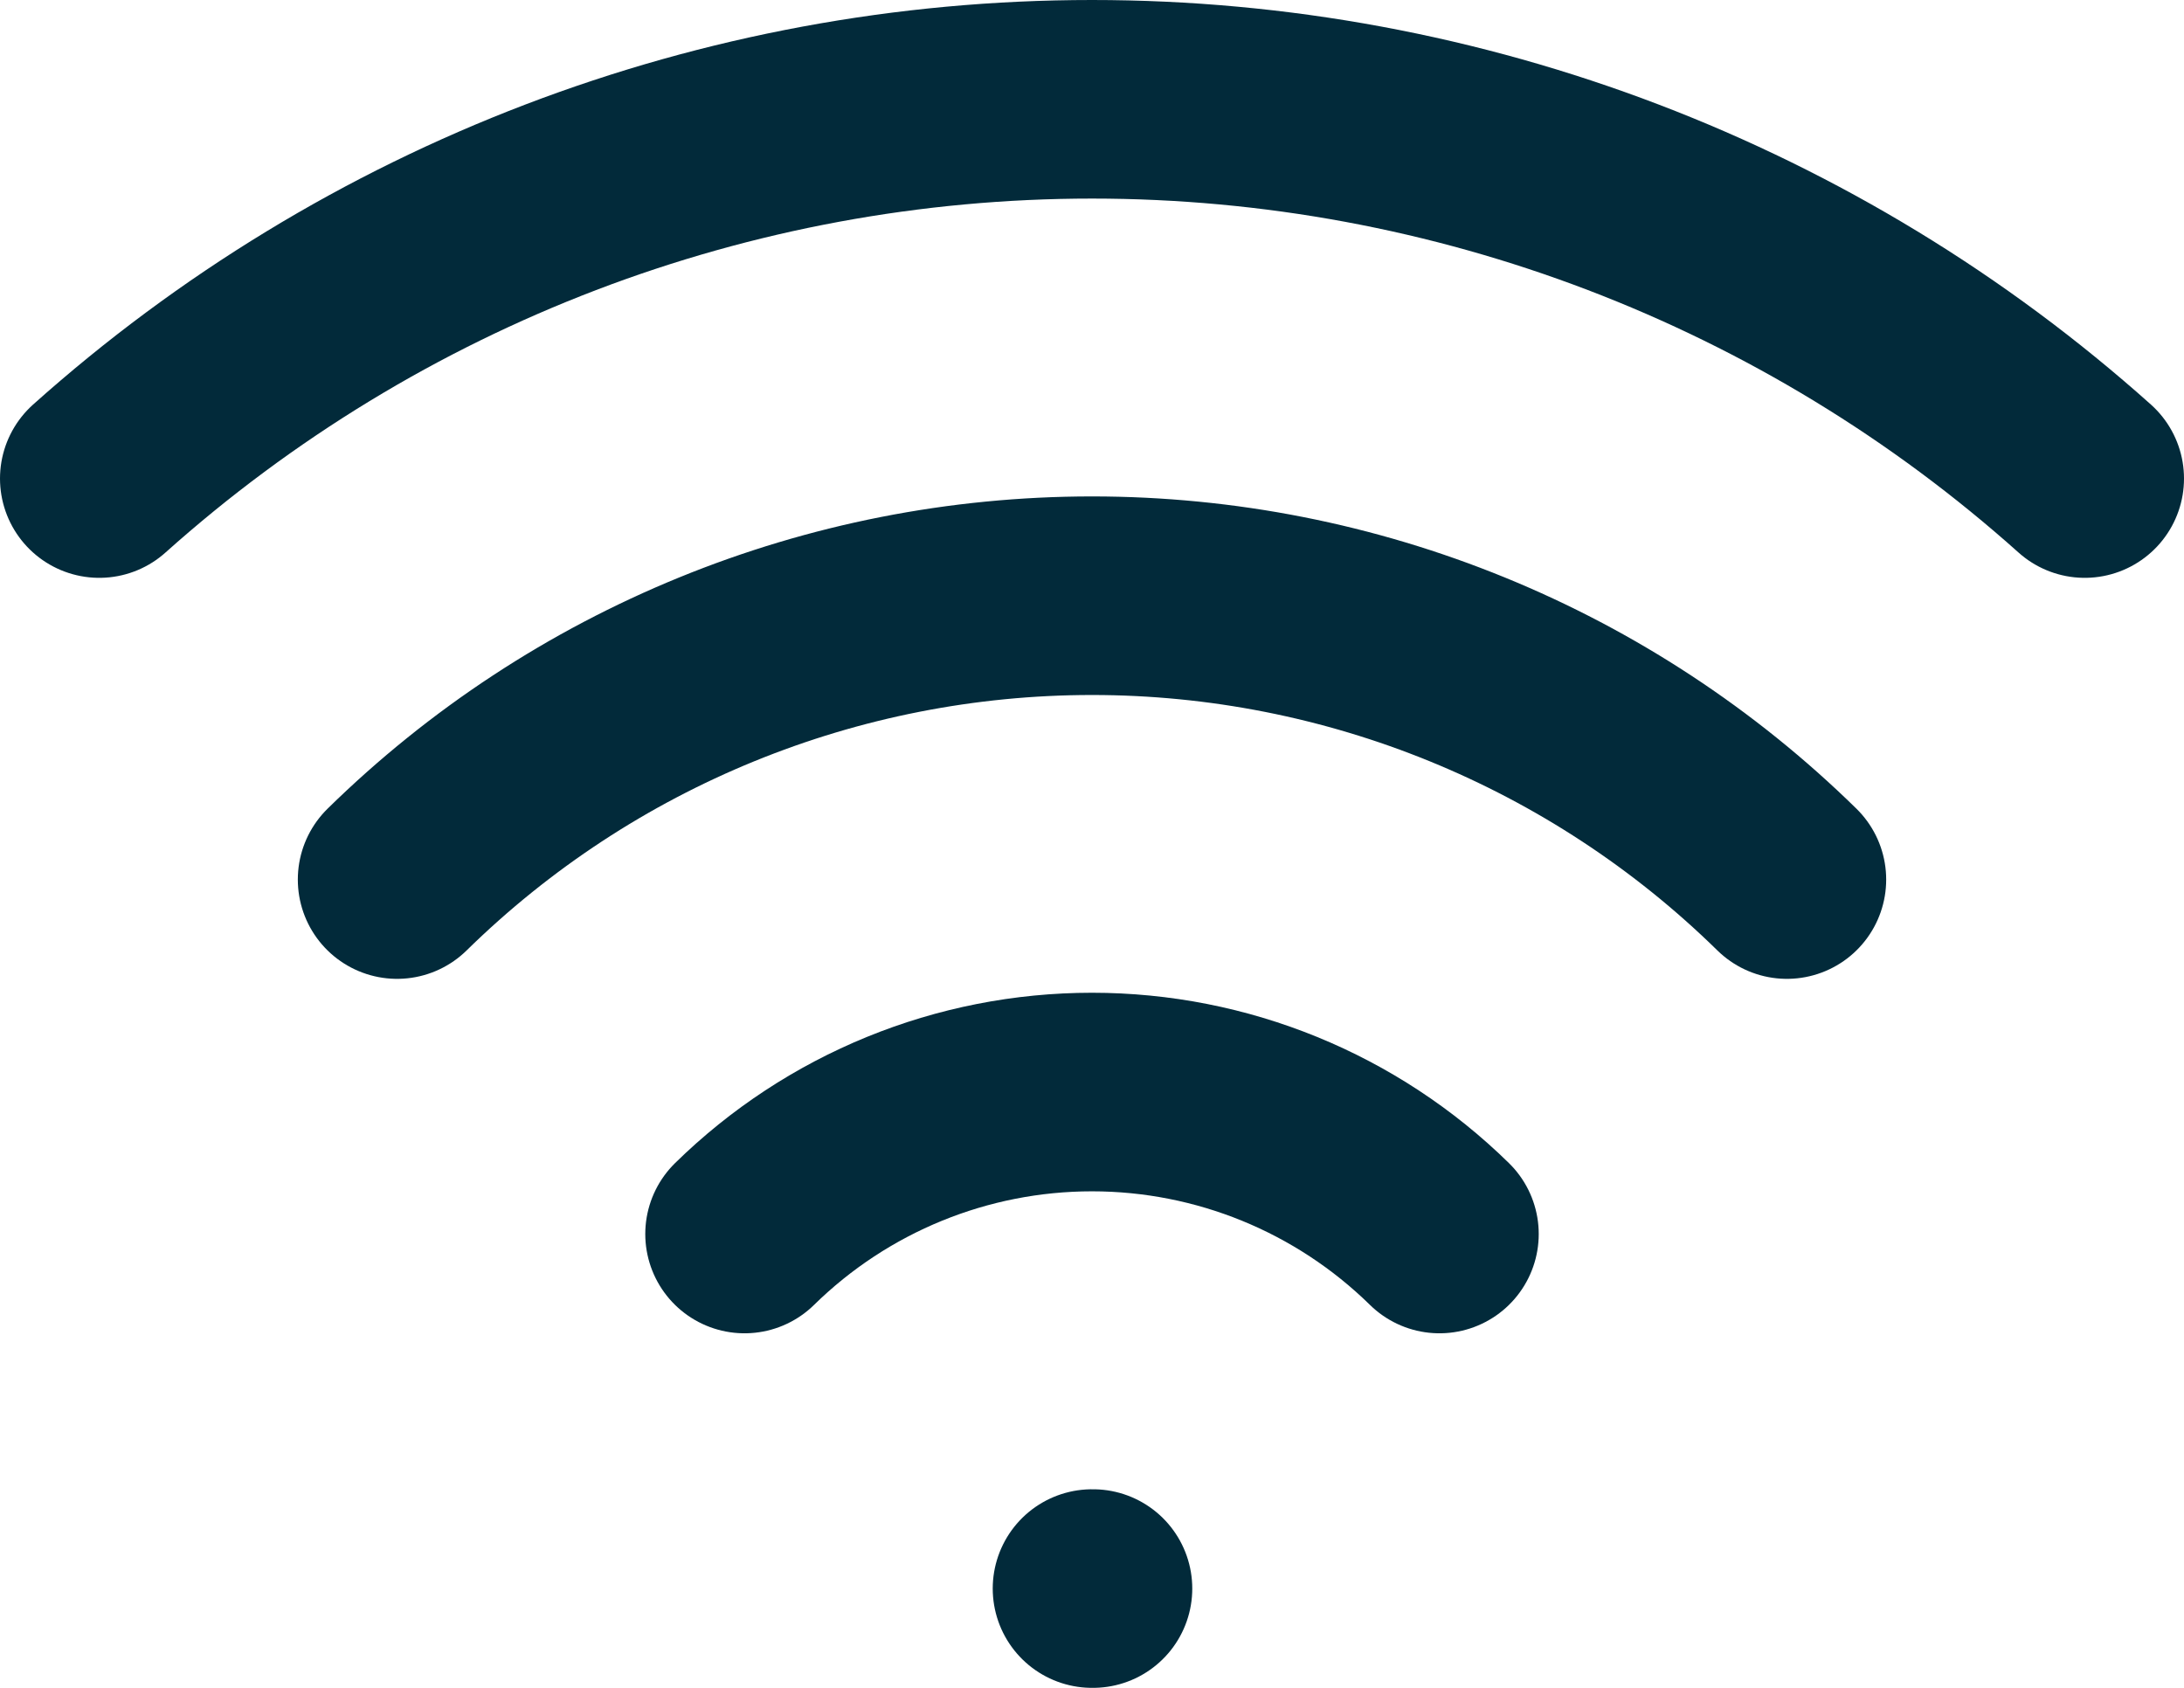
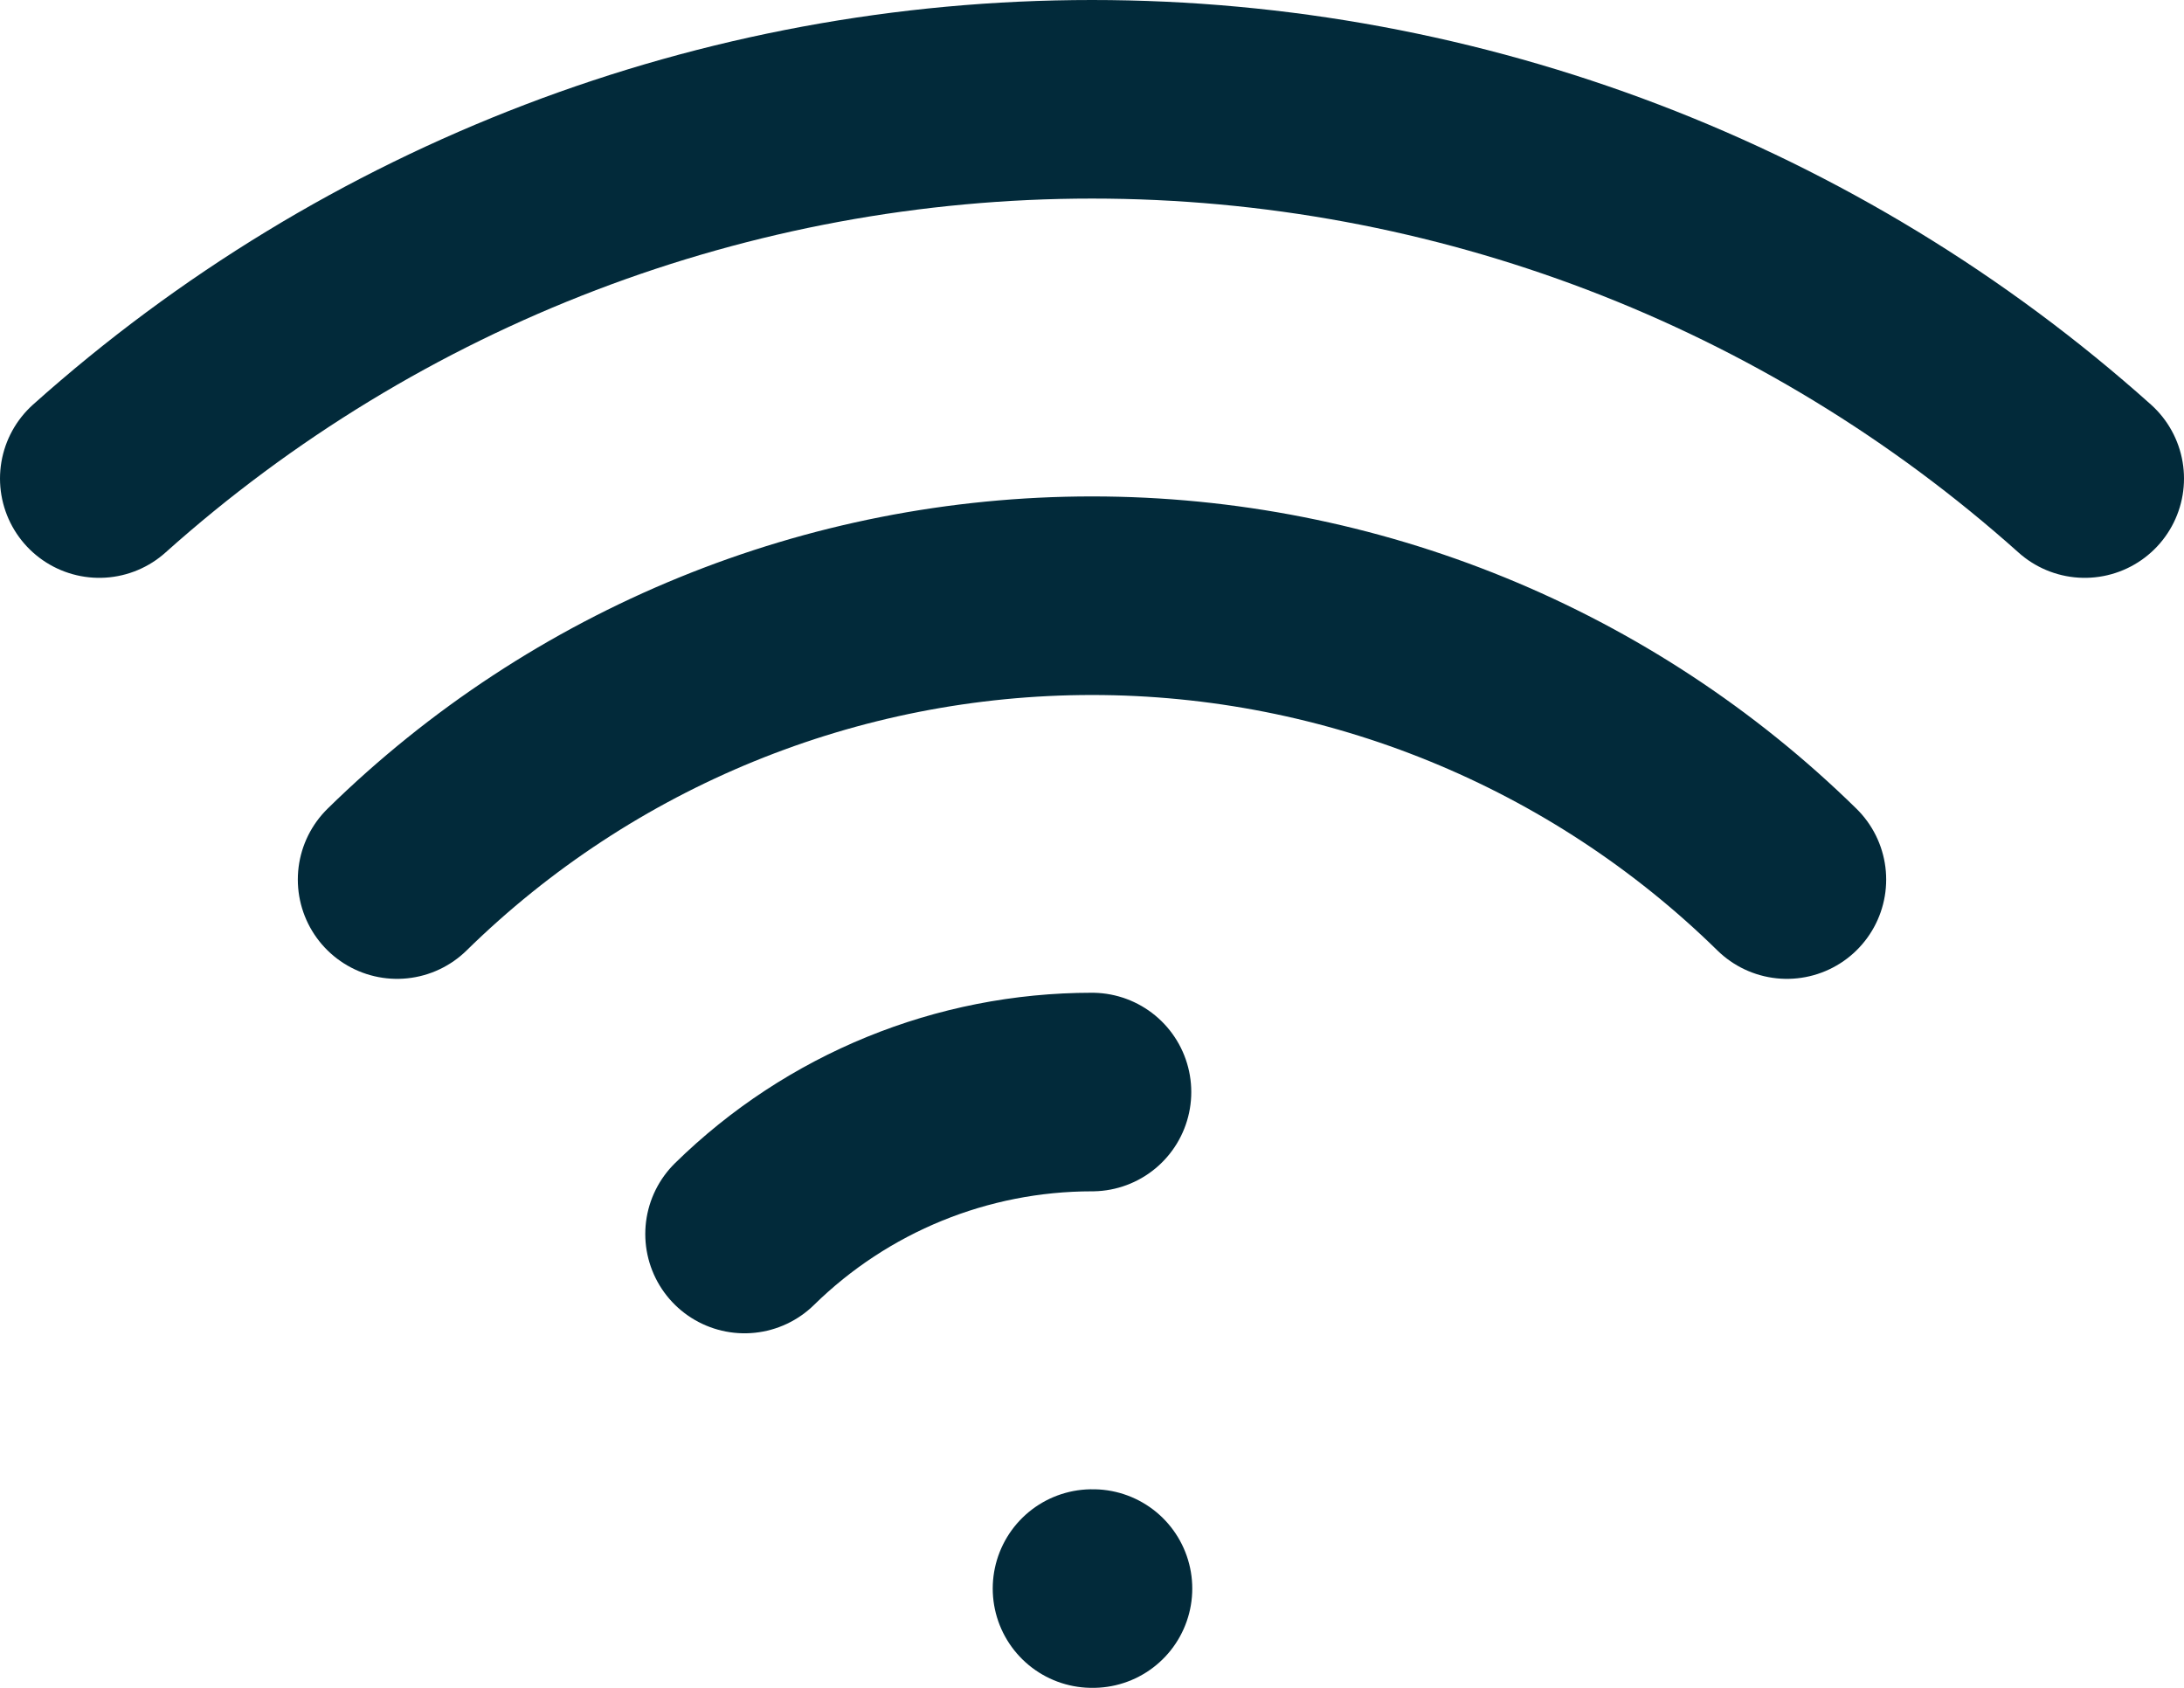
<svg xmlns="http://www.w3.org/2000/svg" width="22" height="17" viewBox="0 0 22 17" fill="none">
-   <path d="M11 16H11.01M1 4.82C3.75 2.36 7.31 1 11 1C14.69 1 18.25 2.36 21 4.82M4 8.859C5.869 7.026 8.382 6 11 6C13.617 6 16.131 7.026 18 8.859M7.5 12.429C8.435 11.512 9.691 10.999 11 10.999C12.309 10.999 13.565 11.512 14.5 12.429" stroke="#022A3A" stroke-width="2" stroke-linecap="round" stroke-linejoin="round" />
+   <path d="M11 16H11.01M1 4.82C3.75 2.36 7.31 1 11 1C14.69 1 18.25 2.36 21 4.82M4 8.859C5.869 7.026 8.382 6 11 6C13.617 6 16.131 7.026 18 8.859M7.5 12.429C8.435 11.512 9.691 10.999 11 10.999" stroke="#022A3A" stroke-width="2" stroke-linecap="round" stroke-linejoin="round" />
</svg>